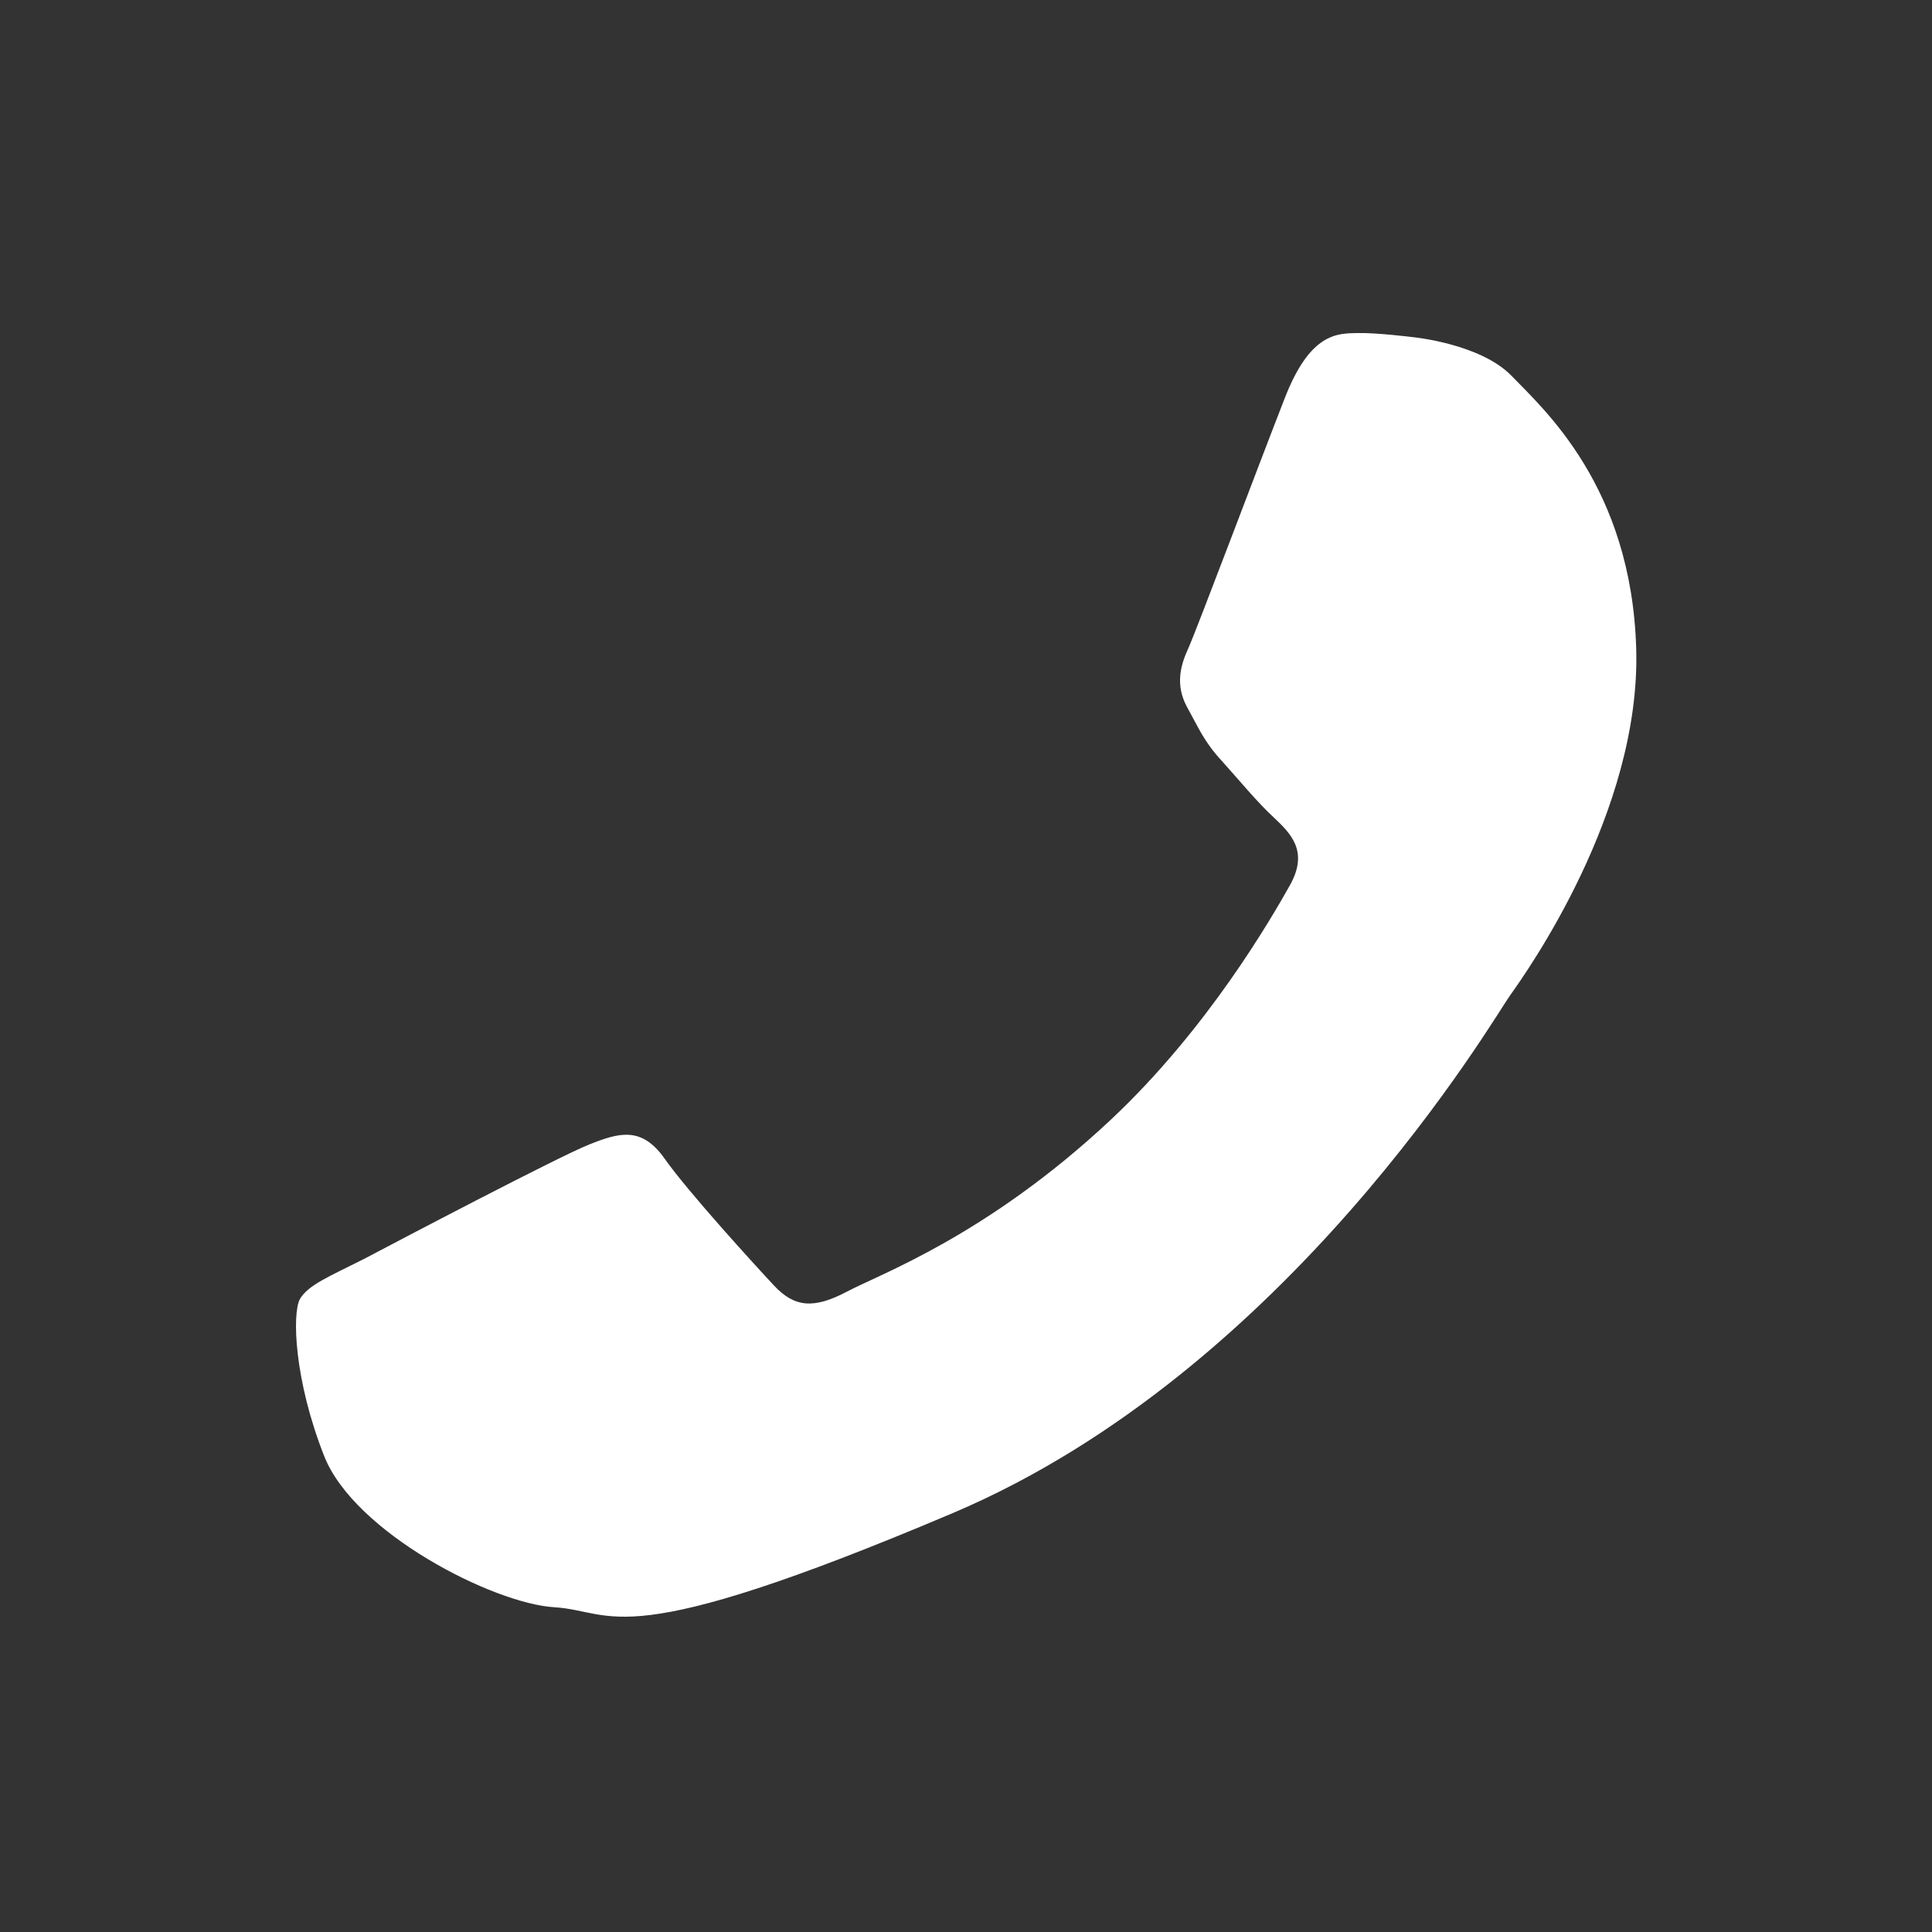
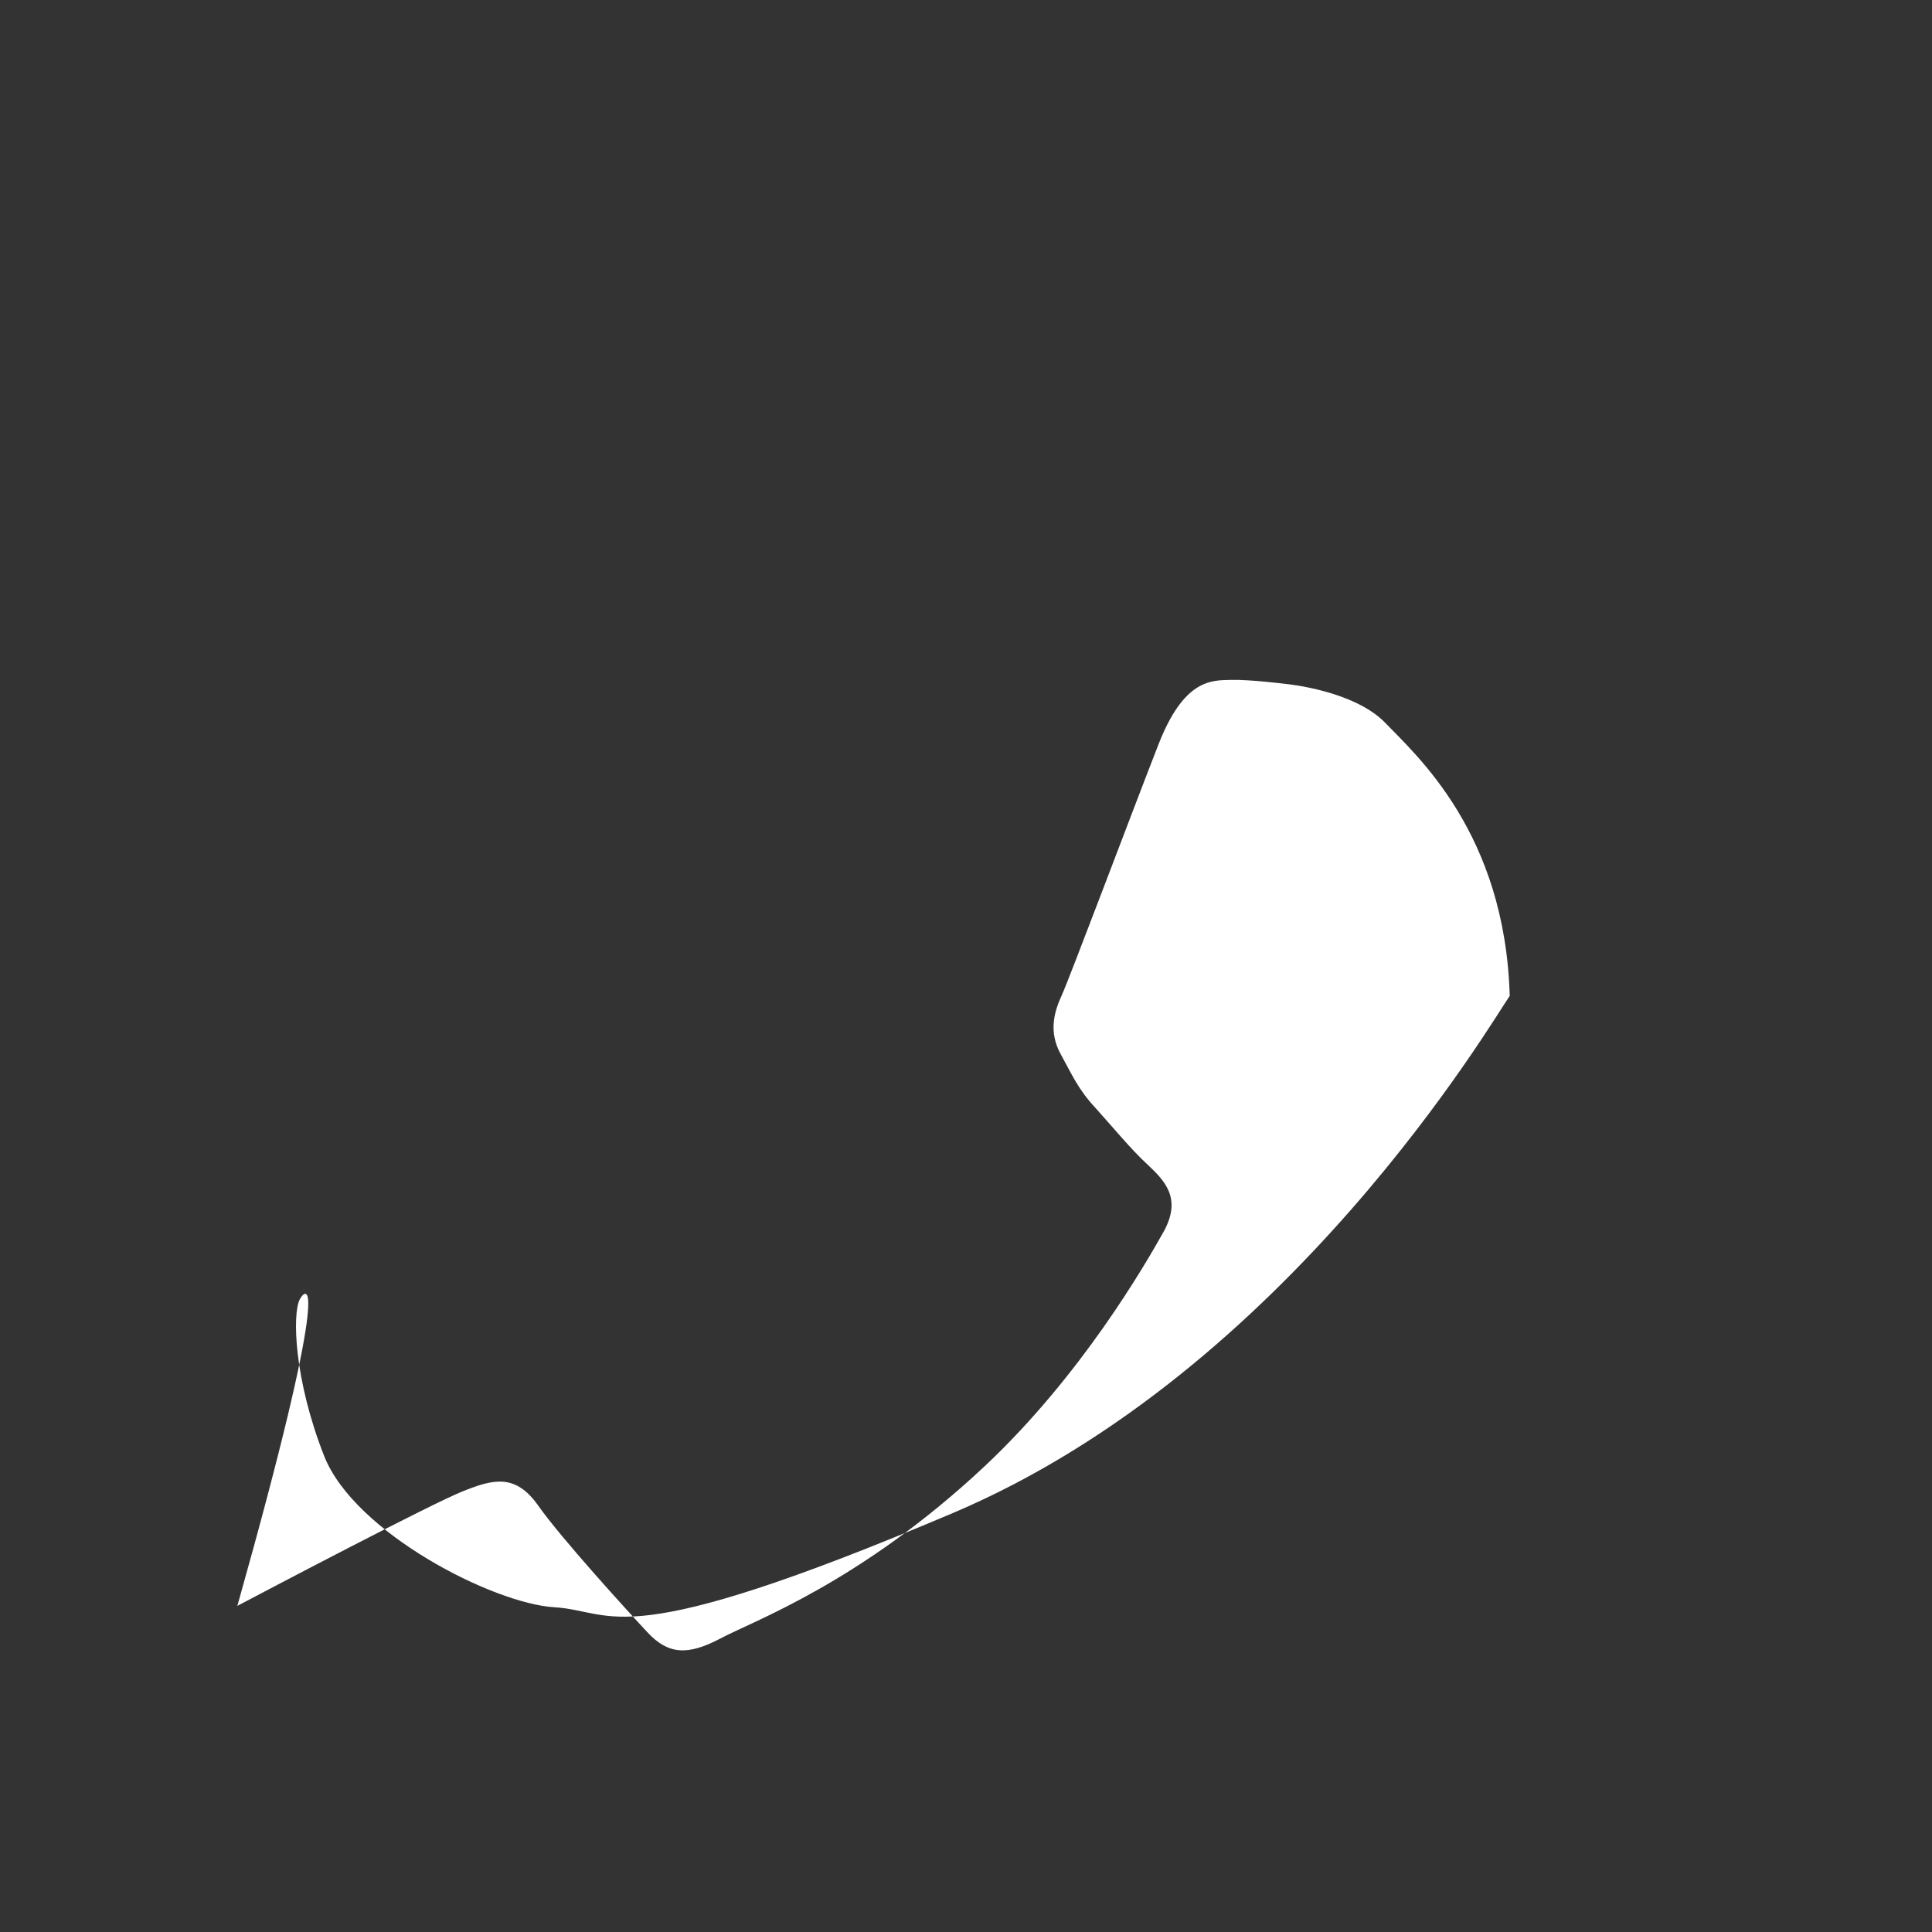
<svg xmlns="http://www.w3.org/2000/svg" version="1.1" id="Layer_1" x="0px" y="0px" viewBox="0 0 42 42" style="enable-background:new 0 0 42 42;" xml:space="preserve">
  <rect x="0" y="0" width="42" height="42" fill="#333333" stroke="none" />
  <style type="text/css">
	.st0{display:none;}
	.st1{display:inline;fill-rule:evenodd;clip-rule:evenodd;fill:#FFFFFF;}
	.st2{fill-rule:evenodd;clip-rule:evenodd;fill:#FFFFFF;}
</style>
  <g class="st0">
    <path class="st1" d="M14.7,22.97c0.07,0.9,0.58,1.52,1.26,2.01c0.89,0.65,1.9,1,2.97,1.19c1.97,0.36,3.91,0.26,5.78-0.49   c0.44-0.18,0.87-0.42,1.27-0.68c0.71-0.48,1.23-1.12,1.3-2.04c0.46,0.04,0.89,0.06,1.26,0.41c0.78,0.75,1.22,1.67,1.46,2.7   c0.05,0.24,0.08,0.48,0.12,0.72c0.04,0.18-0.02,0.26-0.2,0.33c-0.94,0.31-1.62,1.2-1.69,2.15c-0.07,1.07,0.46,2.02,1.38,2.48   c1.3,0.65,2.88,0.07,3.45-1.28c0.57-1.33-0.12-2.89-1.51-3.35c-0.19-0.06-0.27-0.14-0.29-0.35c-0.09-1.05-0.39-2.04-0.91-2.96   c-0.01-0.02-0.01-0.04-0.03-0.09c0.24,0.11,0.46,0.2,0.66,0.31c3.33,1.8,5.23,4.58,5.63,8.36c0.09,0.83,0.06,1.66-0.11,2.48   c-0.35,1.74-1.42,2.81-3.1,3.31c-1.07,0.32-2.18,0.43-3.29,0.45c-1.29,0.03-2.57,0.03-3.86,0.04c-4.3,0-8.61,0.01-12.91,0   c-1.32,0-2.64-0.03-3.94-0.28C9,38.3,8.57,38.19,8.16,38.04c-1.54-0.55-2.46-1.65-2.71-3.25c-0.49-3.21,0.4-6.04,2.54-8.47   c0.92-1.05,2.03-1.85,3.29-2.43c0.06-0.03,0.12-0.05,0.17-0.07c-0.17,0.45-0.36,0.89-0.48,1.35c-0.11,0.41-0.14,0.84-0.21,1.25   c-0.02,0.08-0.07,0.17-0.12,0.24c-0.08,0.1-0.21,0.16-0.26,0.27c-0.11,0.23-0.31,0.34-0.51,0.47c-0.85,0.59-1.39,1.42-1.8,2.35   c-0.01,0.03-0.03,0.05-0.02,0.08c0.03,0.6-0.28,1.12-0.38,1.68c-0.14,0.82-0.18,1.64-0.06,2.46c0.1,0.65,0.48,1.03,1.11,1.25   c0.45,0.16,0.88,0.15,1.33,0.15c0.44,0,0.77-0.32,0.77-0.74c0-0.4-0.33-0.72-0.77-0.72c-0.34,0-0.68,0.03-1.02,0.03   c-0.05,0-0.15-0.12-0.16-0.19c-0.02-0.47-0.07-0.94-0.03-1.4c0.05-0.48,0.2-0.95,0.31-1.43c0.02-0.06,0.04-0.15,0.09-0.18   c0.24-0.14,0.34-0.37,0.46-0.61c0.23-0.46,0.52-0.9,0.92-1.24c0.51-0.44,0.94-0.44,1.46,0c0.4,0.35,0.67,0.79,0.93,1.26   c0.08,0.16,0.22,0.28,0.32,0.43c0.05,0.06,0.09,0.12,0.12,0.19c0.36,0.93,0.45,1.89,0.36,2.88c-0.02,0.19-0.05,0.3-0.3,0.26   c-0.31-0.05-0.63-0.02-0.94-0.01c-0.37,0.02-0.67,0.35-0.67,0.73c0,0.37,0.29,0.71,0.67,0.73c0.31,0.02,0.64,0.06,0.94-0.01   c0.4-0.1,0.83-0.22,1.14-0.53c0.27-0.27,0.38-0.61,0.43-0.98c0.14-1.19,0.01-2.35-0.4-3.48c-0.04-0.11-0.03-0.24-0.04-0.36   c-0.01-0.13,0-0.27-0.05-0.39c-0.39-0.87-0.89-1.68-1.72-2.19c-0.36-0.23-0.56-0.59-0.9-0.82c-0.03-0.02-0.04-0.1-0.04-0.15   c0.07-1.23,0.51-2.29,1.43-3.14c0.15-0.14,0.33-0.23,0.54-0.25c0.23-0.03,0.46-0.06,0.68-0.09C14.62,22.97,14.65,22.97,14.7,22.97z    M25.46,33.44c-0.44,0-0.84,0-1.24,0c-0.49,0-0.5,0.01-0.5,0.49c0,0.36,0,0.71,0,1.07c0,0.31,0.07,0.38,0.38,0.38   c0.45,0,0.89,0,1.36,0c0,0.09,0,0.17,0,0.24c0,0.38,0,0.77,0,1.15c0,0.27,0.08,0.35,0.35,0.35c0.38,0,0.77,0,1.15,0   c0.38,0,0.44-0.06,0.44-0.43c0-0.43,0-0.86,0-1.31c0.09,0,0.16,0,0.23,0c0.4,0,0.79,0,1.19,0c0.23,0,0.32-0.09,0.32-0.31   c0-0.43,0-0.87,0-1.3c0-0.25-0.08-0.32-0.33-0.32c-0.36,0-0.71,0-1.07,0c-0.11,0-0.22,0-0.34,0c0-0.46,0-0.88,0-1.31   c0-0.38-0.06-0.44-0.43-0.44c-0.37,0-0.74,0-1.11,0c-0.34,0-0.4,0.06-0.4,0.4C25.46,32.53,25.46,32.97,25.46,33.44z" />
-     <path class="st1" d="M20.99,3.75c4.28,0,7.95,3.17,8.55,7.38c0.22,1.54,0.02,3.05-0.41,4.53c-0.68,2.36-1.78,4.5-3.47,6.31   c-0.57,0.61-1.21,1.14-1.93,1.56c-1.96,1.13-3.89,1.03-5.77-0.19c-1.31-0.85-2.3-2.01-3.13-3.31c-1.22-1.92-2.02-4-2.37-6.25   c-0.7-4.51,2.14-8.75,6.58-9.79c0.63-0.15,1.3-0.19,1.94-0.29C20.98,3.71,20.98,3.73,20.99,3.75z M15.81,8.5   c-0.11,0.12-0.21,0.22-0.31,0.33c-0.97,1.11-1.55,2.41-1.84,3.84c-0.08,0.38-0.16,0.78-0.1,1.16c0.29,1.94,1,3.72,2.05,5.37   c0.77,1.2,1.68,2.26,2.92,3.01c1.06,0.65,2.2,0.92,3.43,0.63c1.1-0.26,2-0.86,2.8-1.64c1.57-1.54,2.57-3.41,3.23-5.48   c0.26-0.83,0.52-1.67,0.38-2.56c-0.1-0.62-0.22-1.22-0.6-1.74c-0.46-0.62-1.08-0.86-1.83-0.74c-1.89,0.31-3.78,0.48-5.69,0.3   c-0.96-0.09-1.9-0.28-2.78-0.71c-0.57-0.29-1.06-0.67-1.38-1.24C15.98,8.87,15.91,8.7,15.81,8.5z" />
    <path class="st1" d="M29.58,29.5c0-0.64,0.52-1.16,1.16-1.16c0.65,0,1.18,0.52,1.17,1.17c0,0.64-0.52,1.16-1.16,1.16   C30.11,30.67,29.58,30.14,29.58,29.5z" />
  </g>
  <g class="st0">
    <path class="st1" d="M11.09,8.79c0-0.8,0-1.54,0-2.29c0-0.7,0.29-0.99,0.98-1c0.46,0,0.93-0.01,1.39,0   c0.62,0.01,0.92,0.31,0.93,0.93c0.01,0.7,0,1.39,0,2.09c0,0.07,0.01,0.15,0.02,0.24c4.39,0,8.75,0,13.18,0c0-0.6,0-1.21,0-1.81   c0-1.33,0.13-1.46,1.46-1.46c0.32,0,0.64-0.01,0.97,0c0.57,0.01,0.88,0.32,0.89,0.9c0.01,0.66,0,1.32,0,1.97c0,0.13,0,0.25,0,0.42   c0.5,0,0.96,0,1.42,0c2.14,0,3.53,1.39,3.53,3.54c0,7,0,14.01,0,21.01c0,2.15-1.39,3.53-3.53,3.53c-7.56,0-15.12,0-22.67,0   c-2.12,0-3.52-1.39-3.52-3.51c0-7.02,0-14.03,0-21.05c0-2.12,1.39-3.51,3.51-3.52C10.11,8.79,10.57,8.79,11.09,8.79z M32.53,15.44   c-7.71,0-15.38,0-23.06,0c0,6.05,0,12.08,0,18.1c7.7,0,15.37,0,23.06,0C32.53,27.5,32.53,21.48,32.53,15.44z" />
    <path class="st1" d="M19.26,24.85c1.64-1.64,3.25-3.26,4.88-4.89c0.19-0.19,0.38-0.39,0.57-0.57c0.44-0.42,0.87-0.42,1.32,0.01   c0.23,0.22,0.46,0.45,0.69,0.67c0.47,0.48,0.48,0.93,0,1.41c-1.58,1.58-3.16,3.15-4.73,4.73c-0.69,0.68-1.37,1.37-2.05,2.05   c-0.5,0.49-0.89,0.49-1.39-0.01c-1.08-1.09-2.16-2.18-3.24-3.27c-0.53-0.54-0.52-0.96,0.02-1.48c0.21-0.21,0.42-0.41,0.64-0.61   c0.43-0.4,0.88-0.39,1.3,0.01C17.93,23.53,18.57,24.17,19.26,24.85z" />
  </g>
-   <path class="st2" d="M6.52,28.24c-0.17,0.31-0.13,1.75,0.53,3.42c0.66,1.66,3.67,3.2,5,3.28c1.34,0.08,1.36,1.05,8.67-2.05  c7.3-3.1,11.75-10.75,12.1-11.24c0.35-0.49,2.85-3.99,2.75-7.54c-0.1-3.54-2.03-5.23-2.71-5.94c-0.68-0.7-2.14-0.84-2.14-0.84  s-0.79-0.1-1.21-0.09c-0.43,0.01-1.03-0.02-1.59,1.44c-0.57,1.46-1.92,5.05-2.09,5.42c-0.17,0.37-0.28,0.79-0.03,1.26  c0.26,0.47,0.38,0.77,0.76,1.18c0.37,0.41,0.79,0.92,1.13,1.23c0.37,0.35,0.76,0.73,0.36,1.46c-0.41,0.73-1.79,3.13-3.9,5.11  c-2.7,2.53-5.03,3.36-5.74,3.74c-0.72,0.38-1.14,0.34-1.58-0.13c-0.44-0.47-1.88-2.05-2.38-2.76c-0.5-0.71-0.99-0.57-1.64-0.31  c-0.66,0.26-4.18,2.11-4.9,2.49C7.18,27.74,6.7,27.93,6.52,28.24L6.52,28.24z" />
+   <path class="st2" d="M6.52,28.24c-0.17,0.31-0.13,1.75,0.53,3.42c0.66,1.66,3.67,3.2,5,3.28c1.34,0.08,1.36,1.05,8.67-2.05  c7.3-3.1,11.75-10.75,12.1-11.24c-0.1-3.54-2.03-5.23-2.71-5.94c-0.68-0.7-2.14-0.84-2.14-0.84  s-0.79-0.1-1.21-0.09c-0.43,0.01-1.03-0.02-1.59,1.44c-0.57,1.46-1.92,5.05-2.09,5.42c-0.17,0.37-0.28,0.79-0.03,1.26  c0.26,0.47,0.38,0.77,0.76,1.18c0.37,0.41,0.79,0.92,1.13,1.23c0.37,0.35,0.76,0.73,0.36,1.46c-0.41,0.73-1.79,3.13-3.9,5.11  c-2.7,2.53-5.03,3.36-5.74,3.74c-0.72,0.38-1.14,0.34-1.58-0.13c-0.44-0.47-1.88-2.05-2.38-2.76c-0.5-0.71-0.99-0.57-1.64-0.31  c-0.66,0.26-4.18,2.11-4.9,2.49C7.18,27.74,6.7,27.93,6.52,28.24L6.52,28.24z" />
</svg>